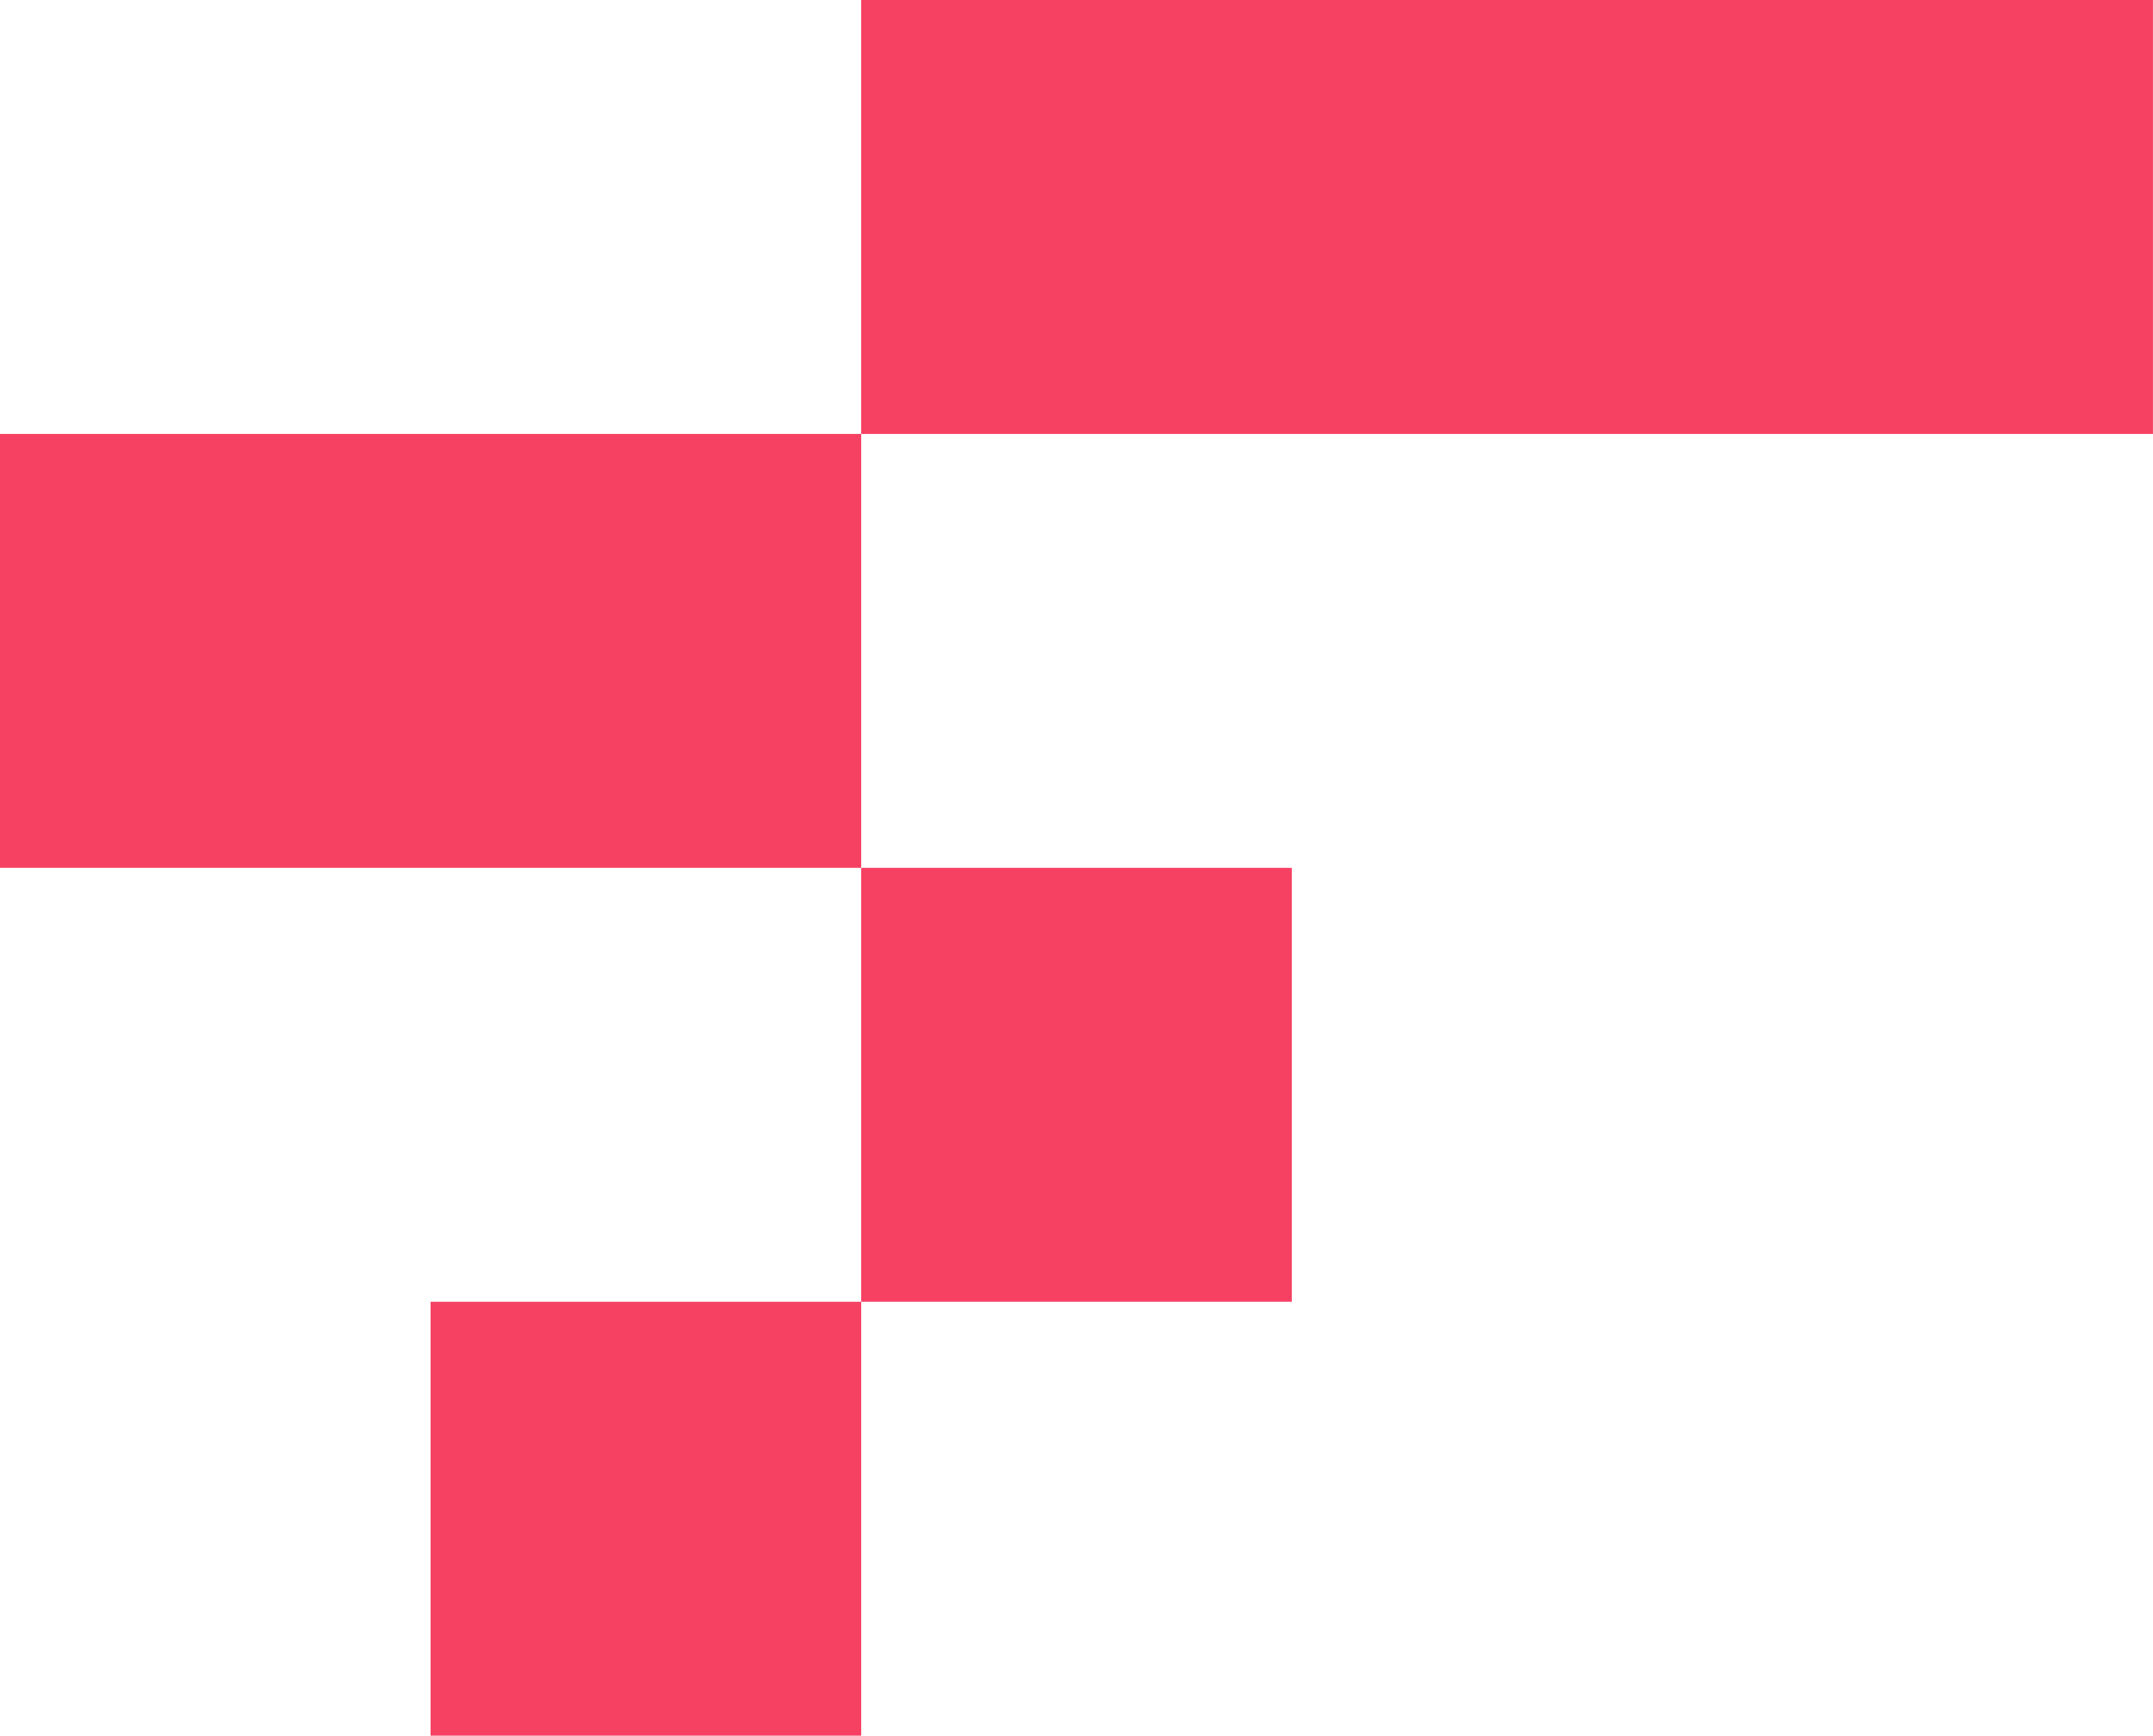
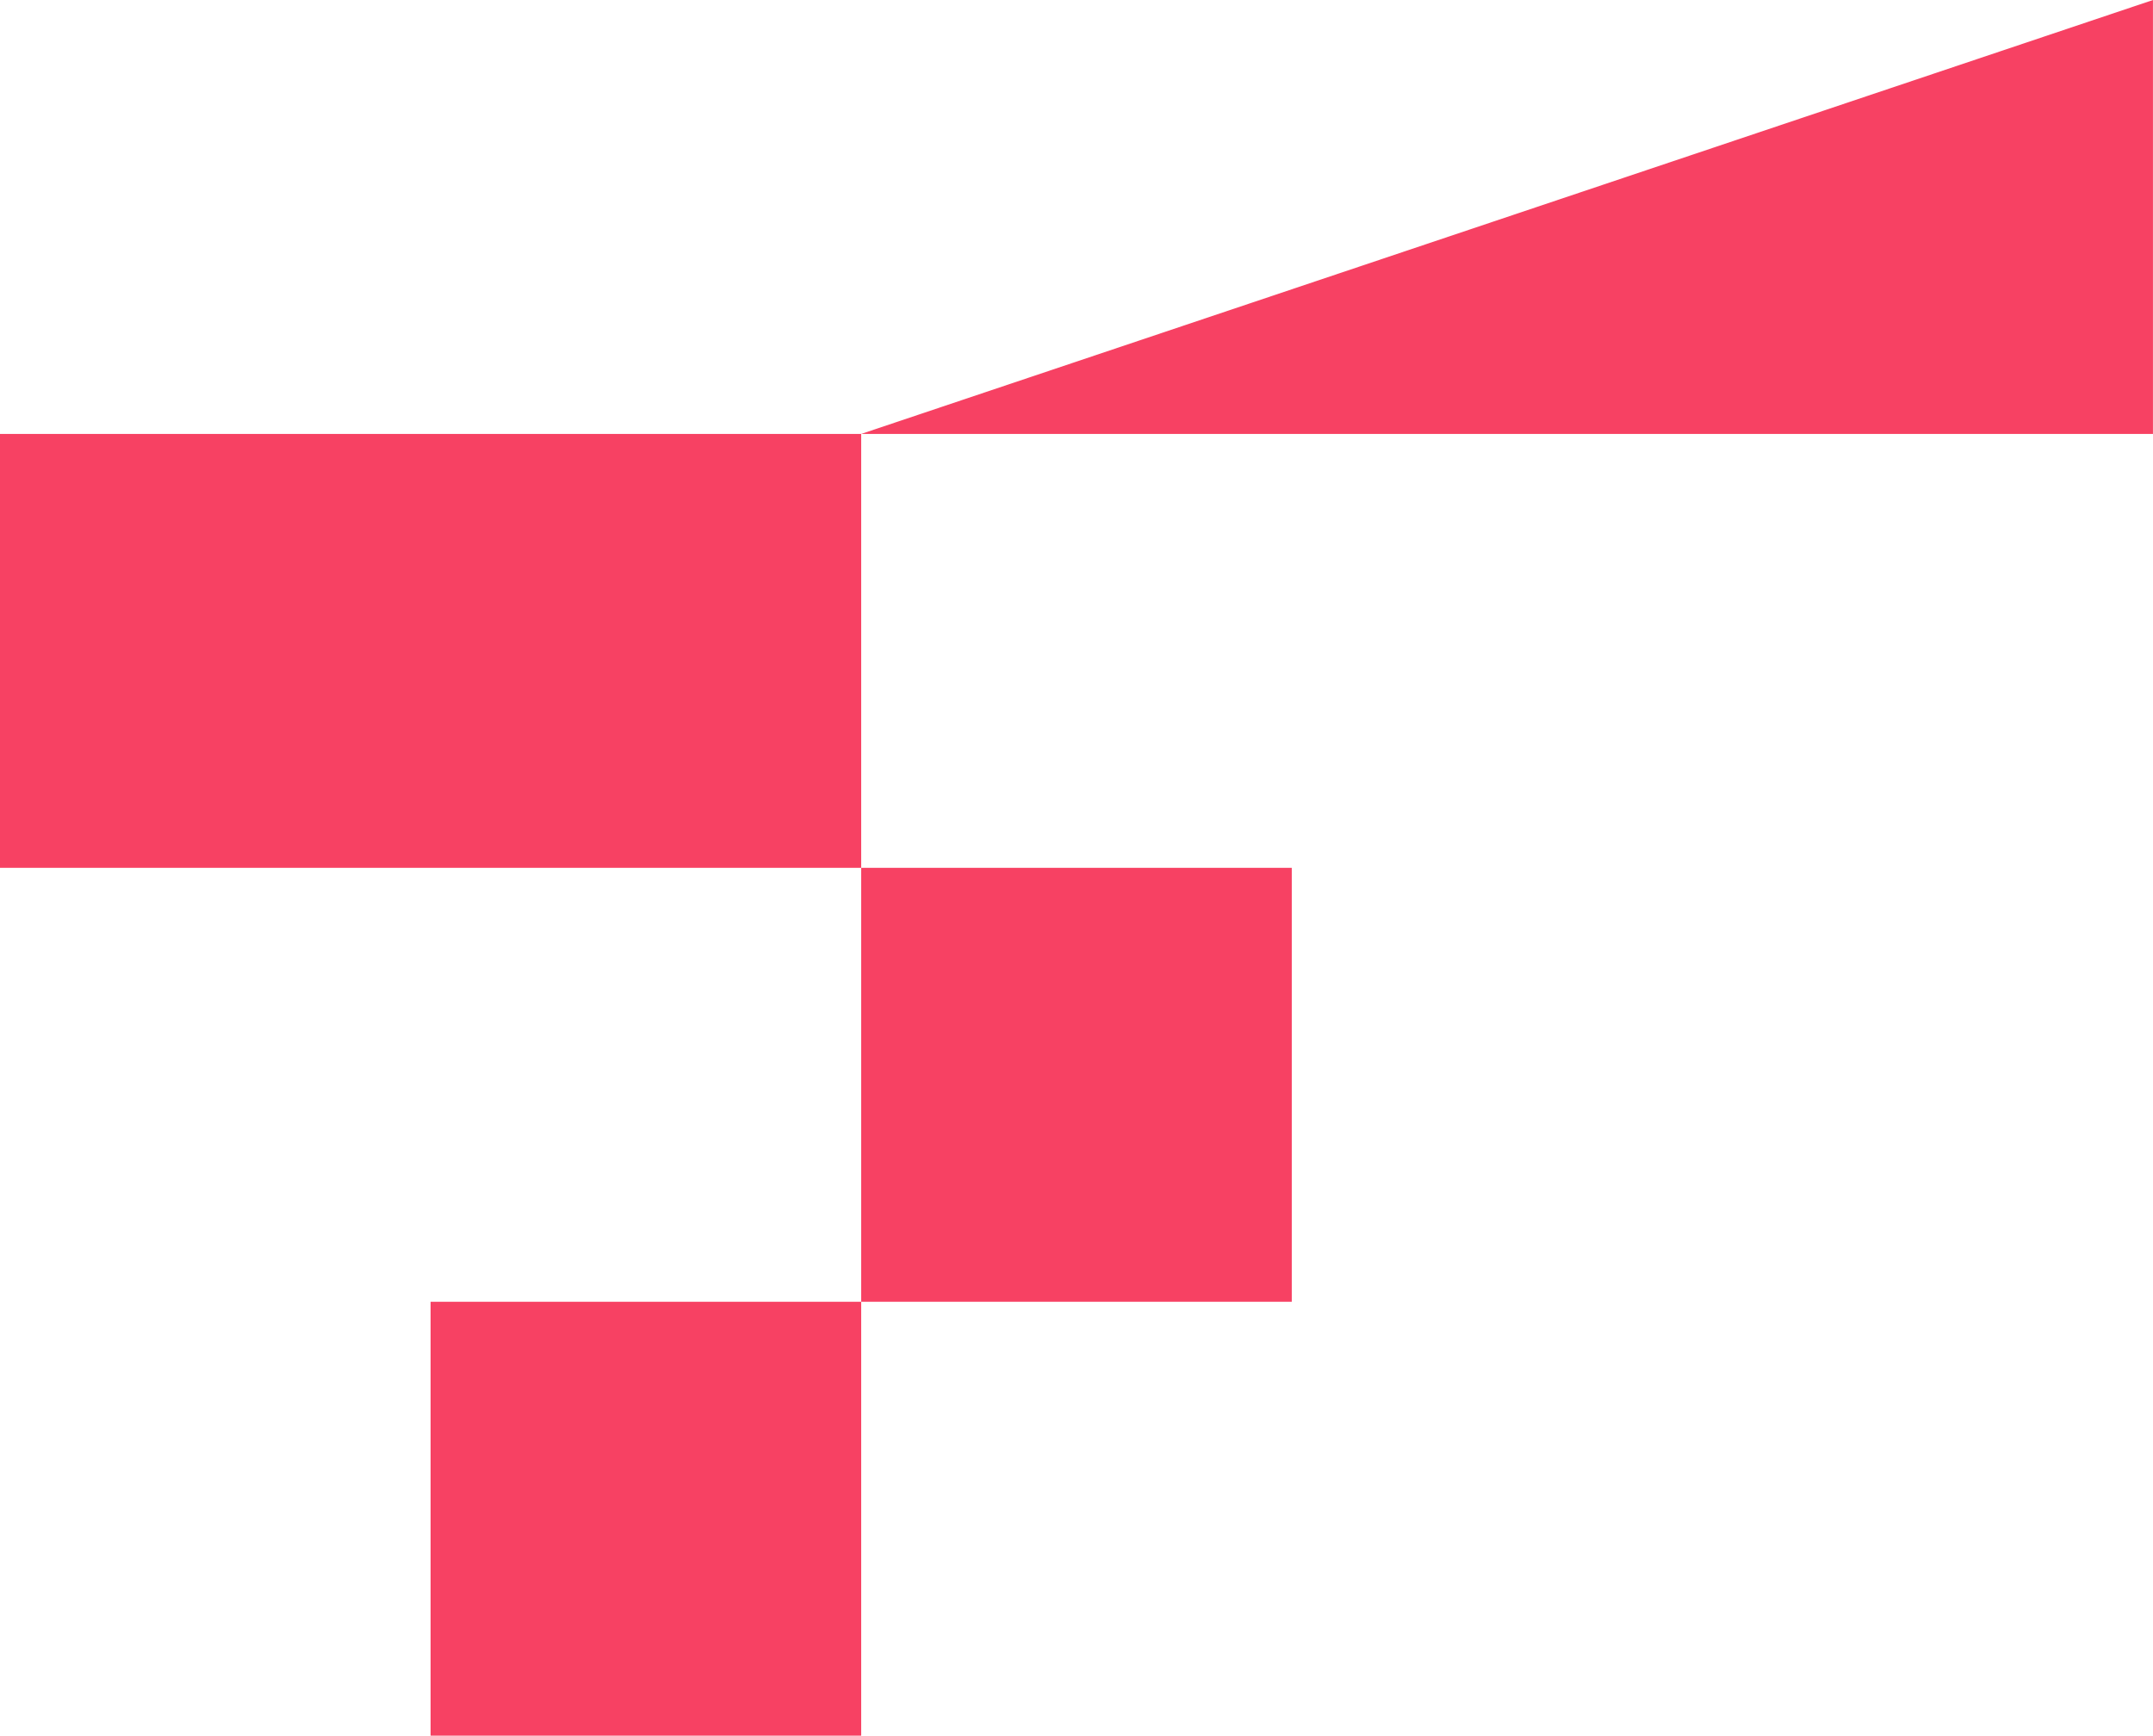
<svg xmlns="http://www.w3.org/2000/svg" width="160" height="129" viewBox="0 0 160 129" fill="none">
-   <path d="M63.999 129H31.999V96.75H63.999V129ZM95.998 64.5H63.999V96.75H95.998V64.5ZM63.999 32.25H0V64.5H63.999V32.25ZM160 0H63.999V32.25H159.997V0H160Z" fill="#F74163" />
+   <path d="M63.999 129H31.999V96.75H63.999V129ZM95.998 64.5H63.999V96.75H95.998V64.5ZM63.999 32.25H0V64.5H63.999V32.25ZH63.999V32.25H159.997V0H160Z" fill="#F74163" />
</svg>